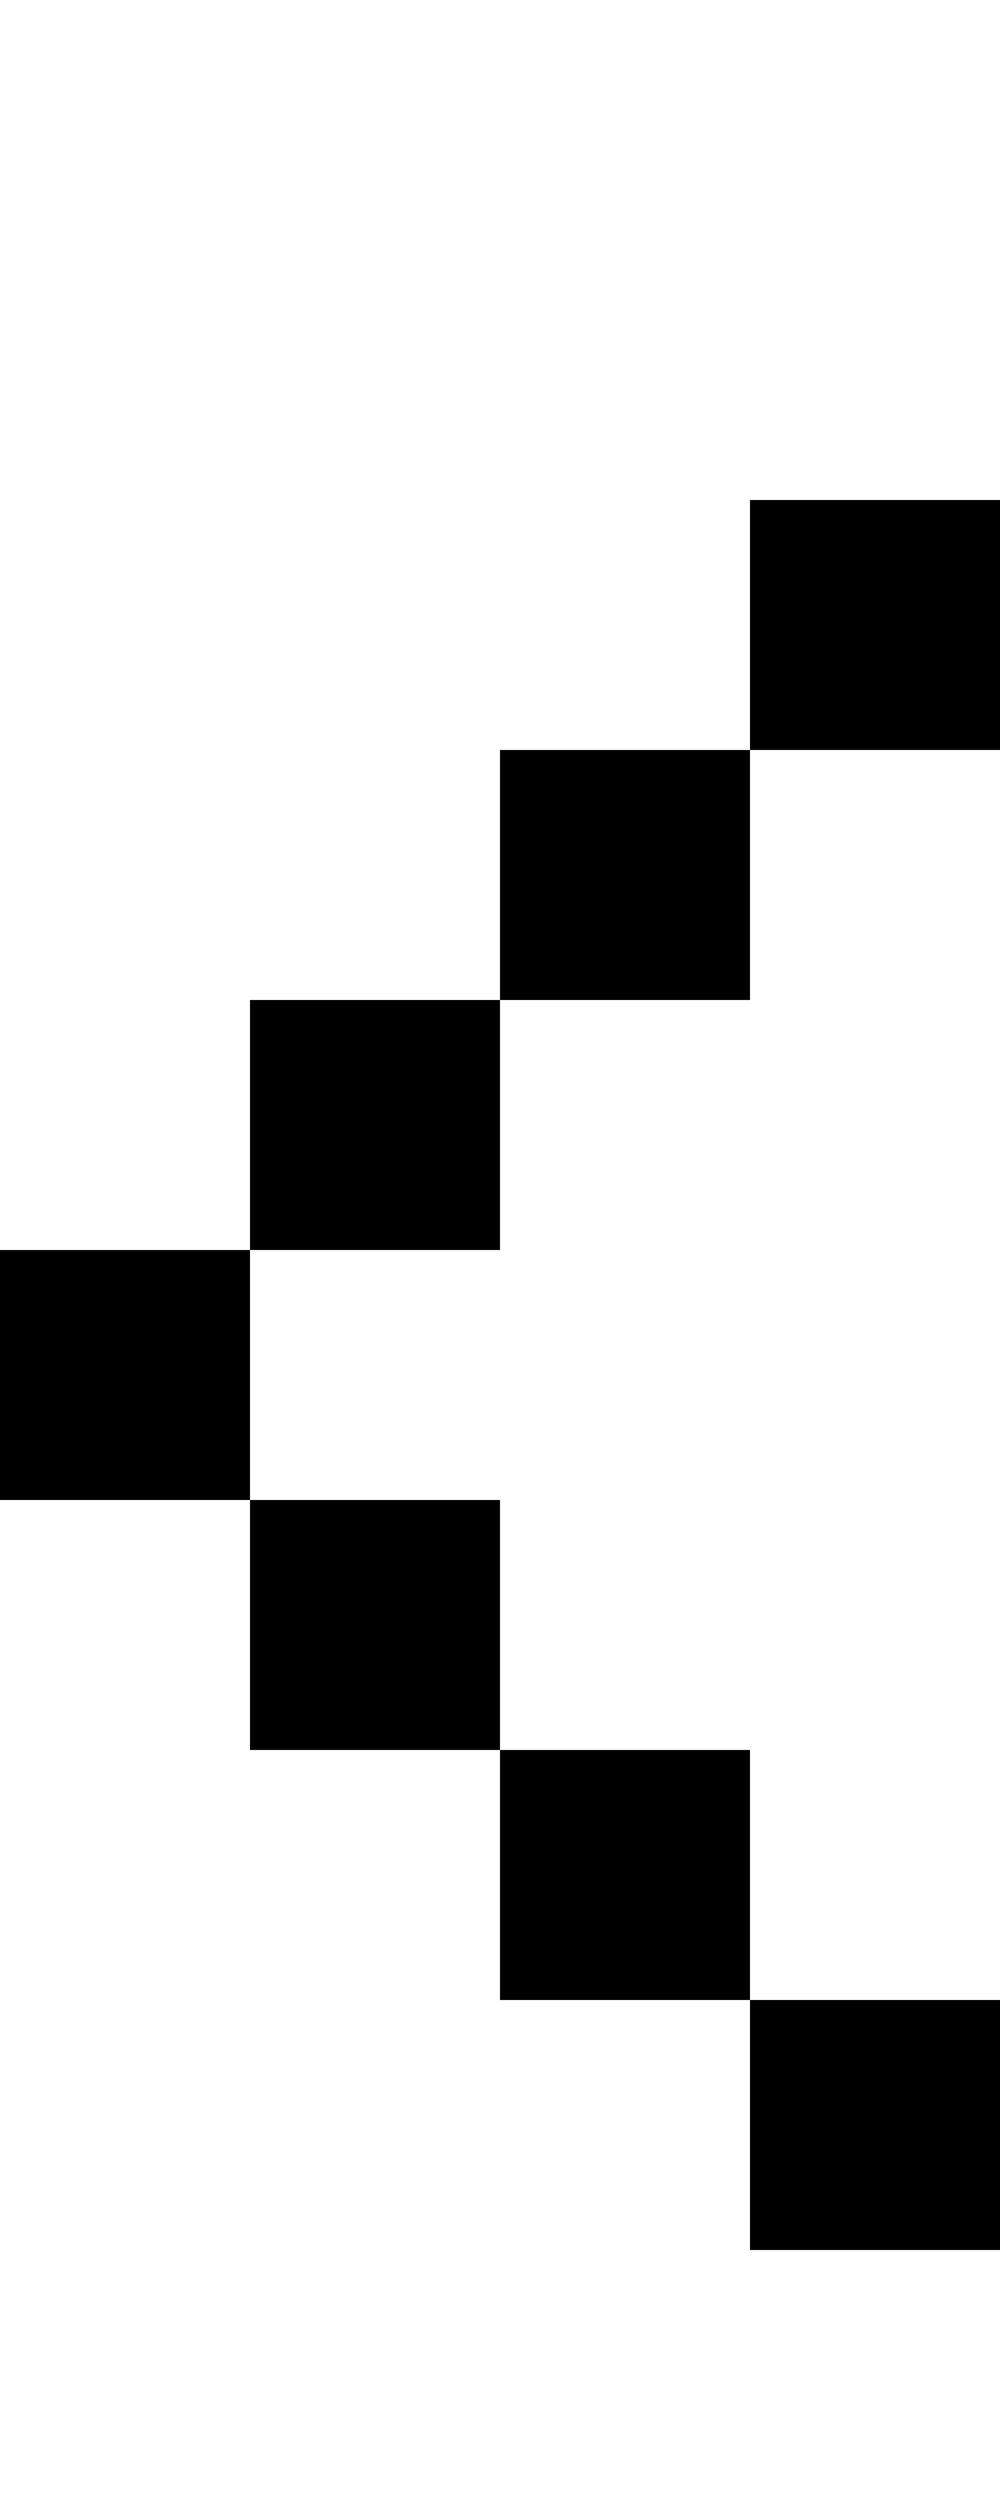
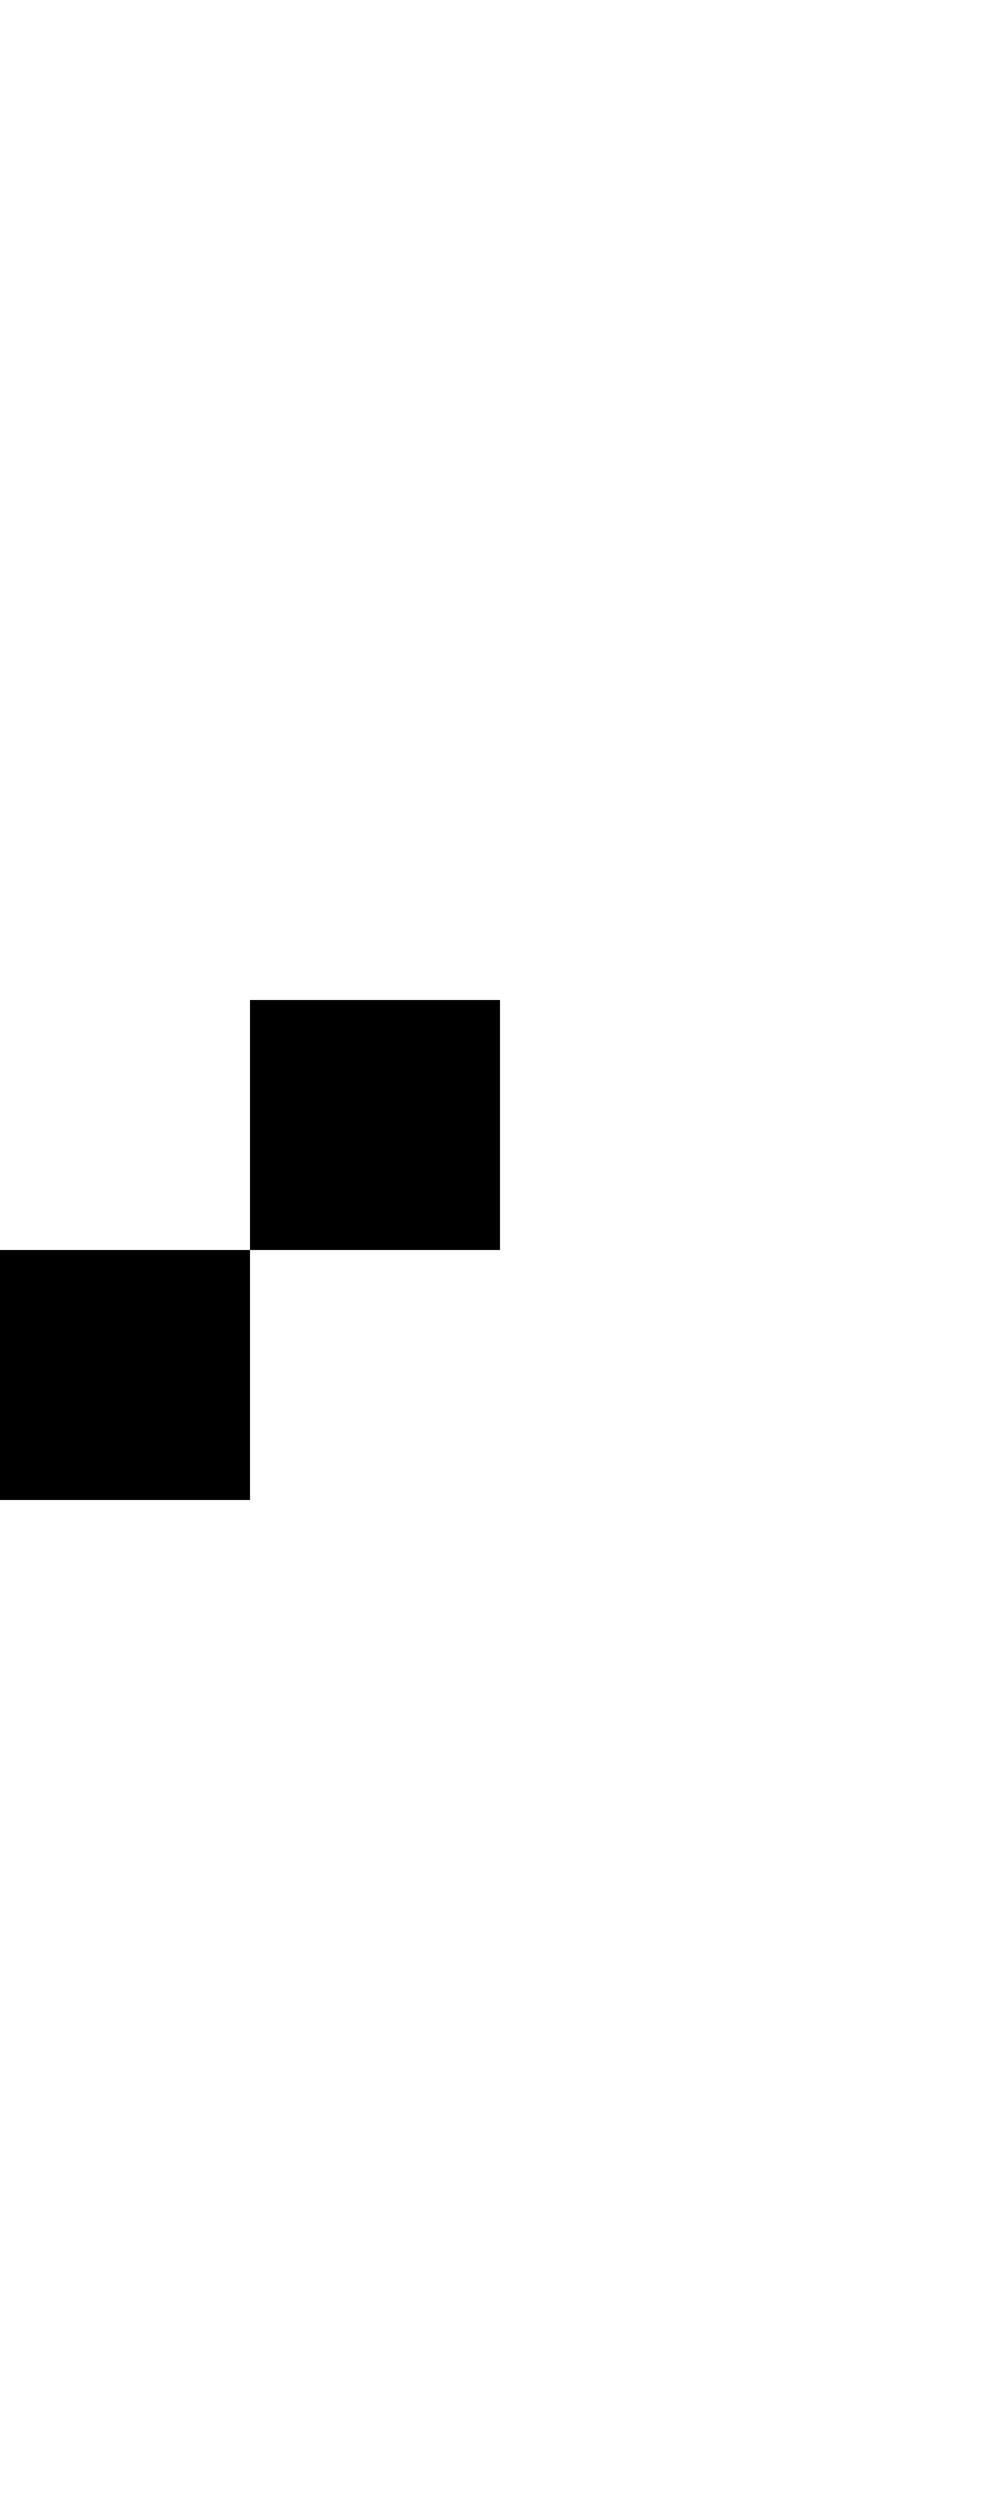
<svg xmlns="http://www.w3.org/2000/svg" width="4" height="10" viewBox="0 0 4 10">
  <style>rect { fill: black; }</style>
  <title>Character: (U+003C)</title>
-   <rect x="3" y="2" width="1" height="1" />
-   <rect x="2" y="3" width="1" height="1" />
  <rect x="1" y="4" width="1" height="1" />
  <rect x="0" y="5" width="1" height="1" />
-   <rect x="1" y="6" width="1" height="1" />
-   <rect x="2" y="7" width="1" height="1" />
-   <rect x="3" y="8" width="1" height="1" />
</svg>